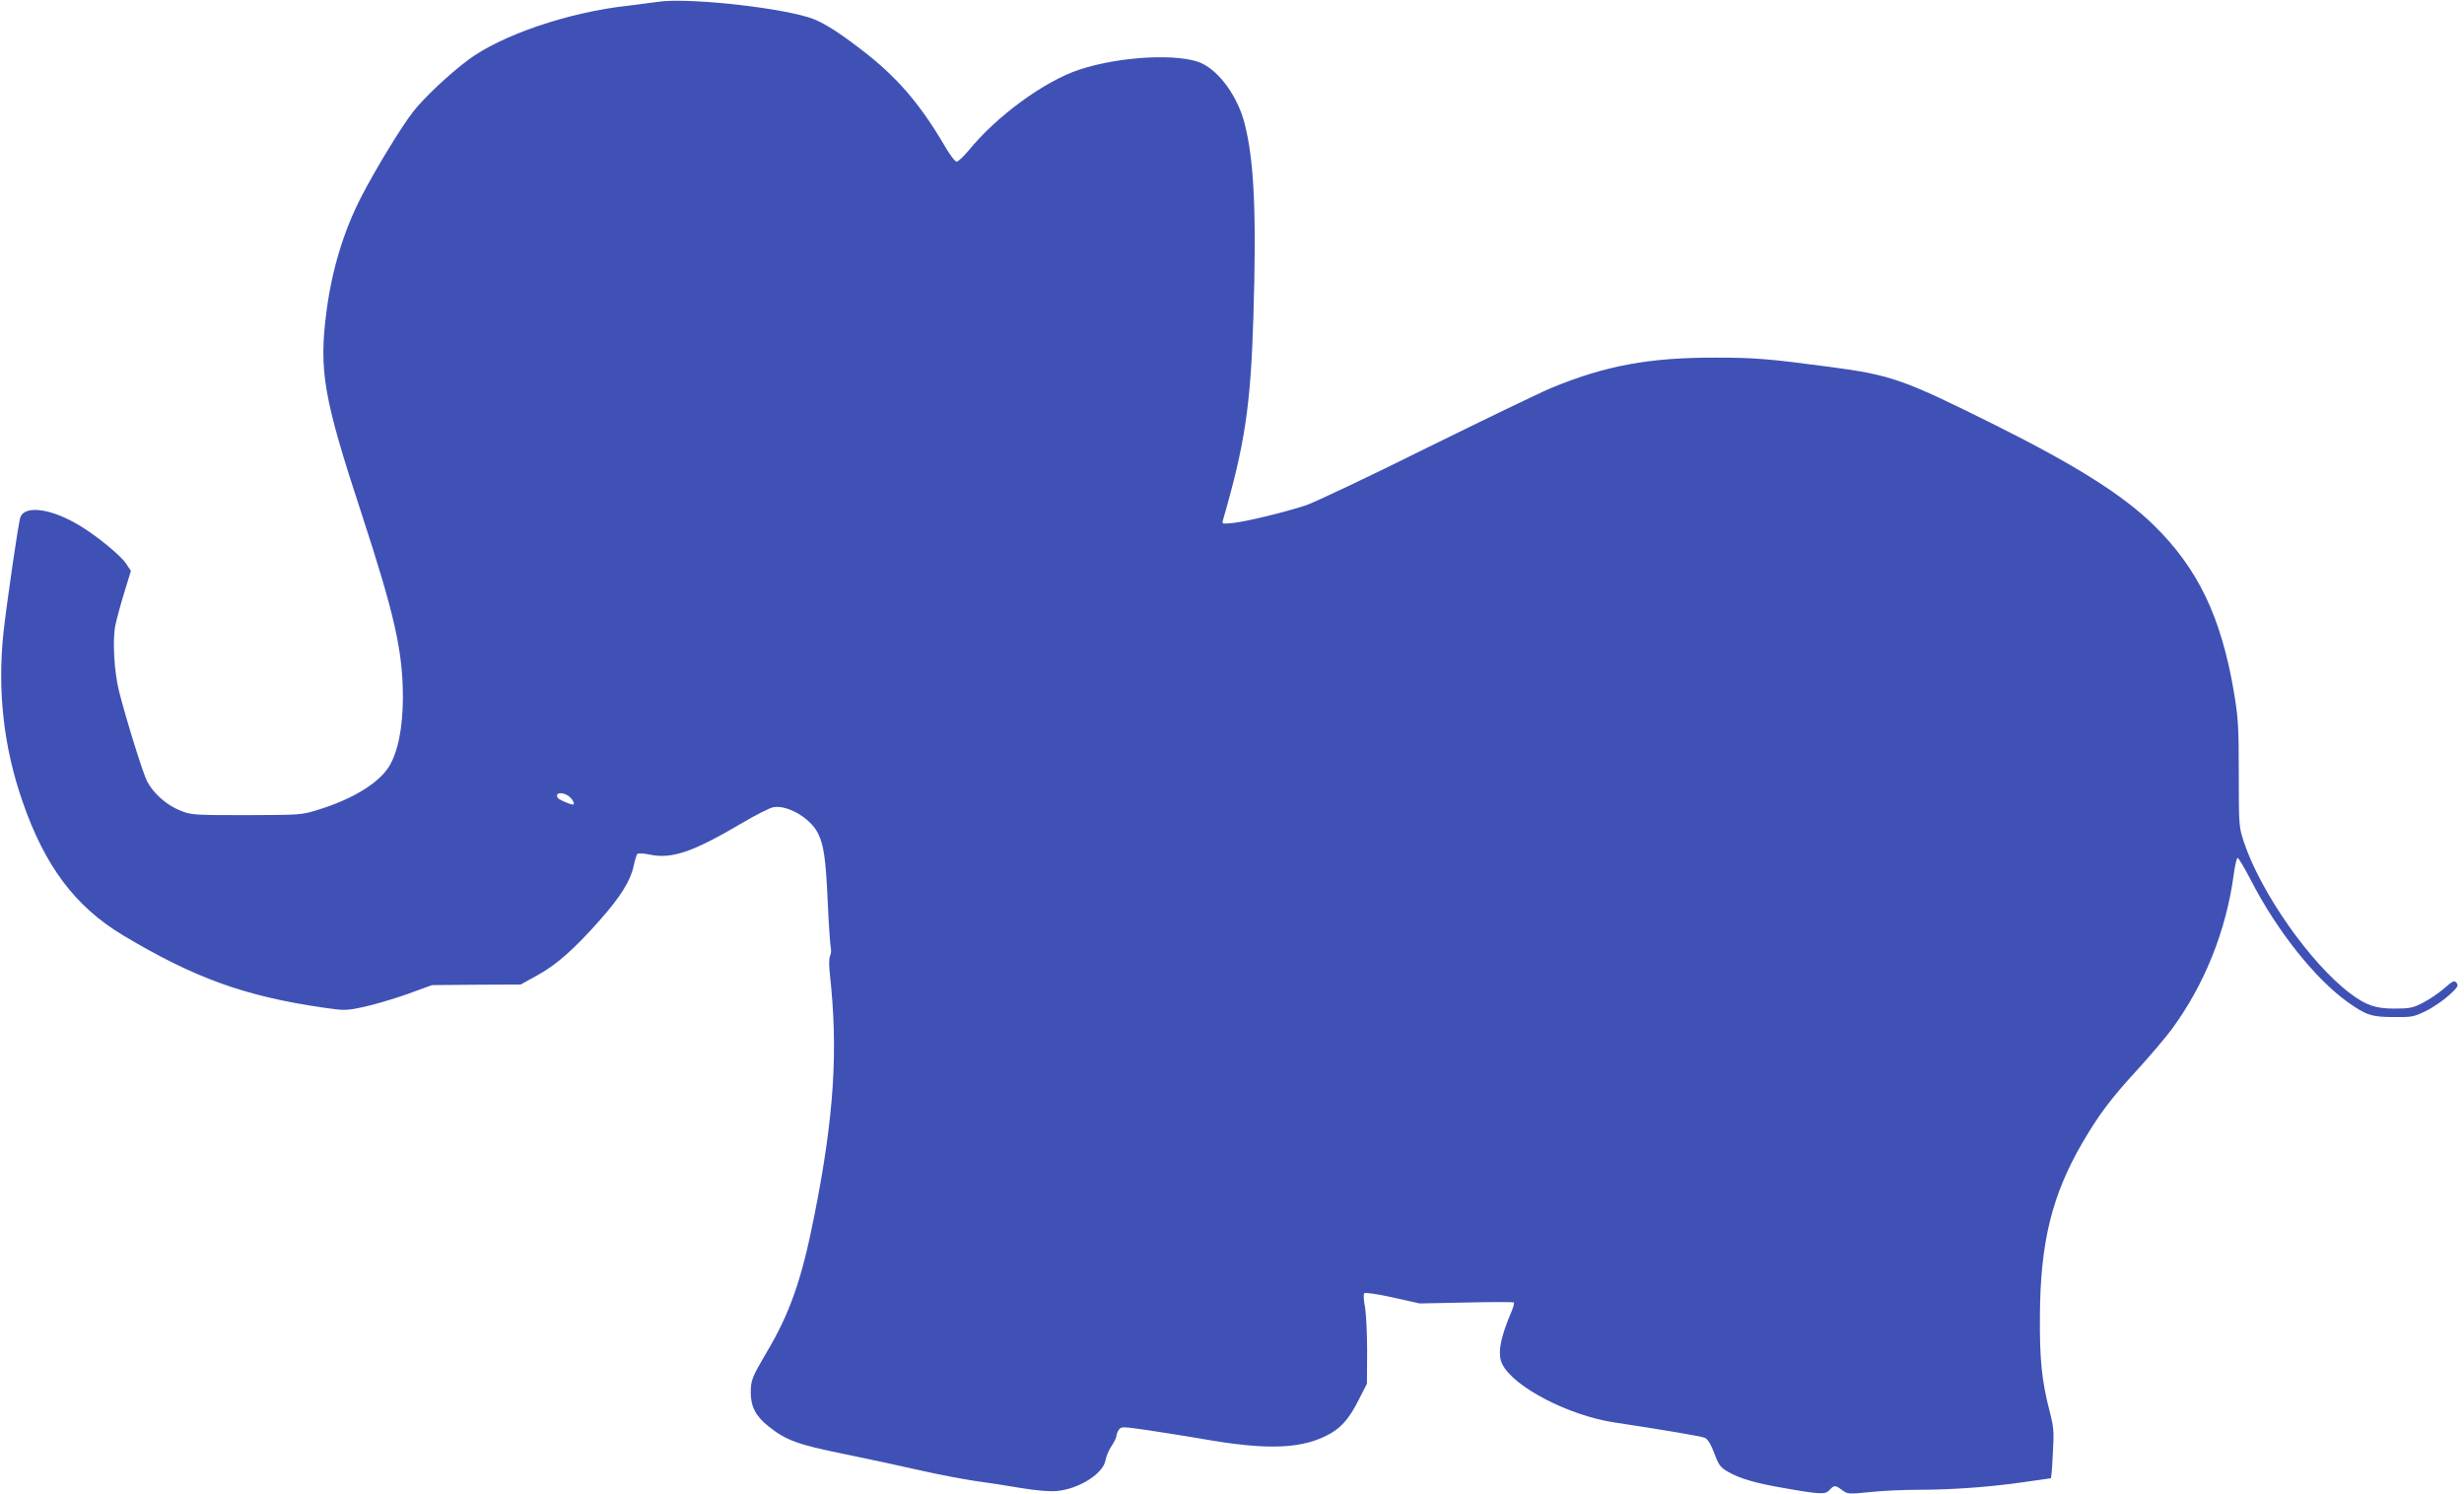
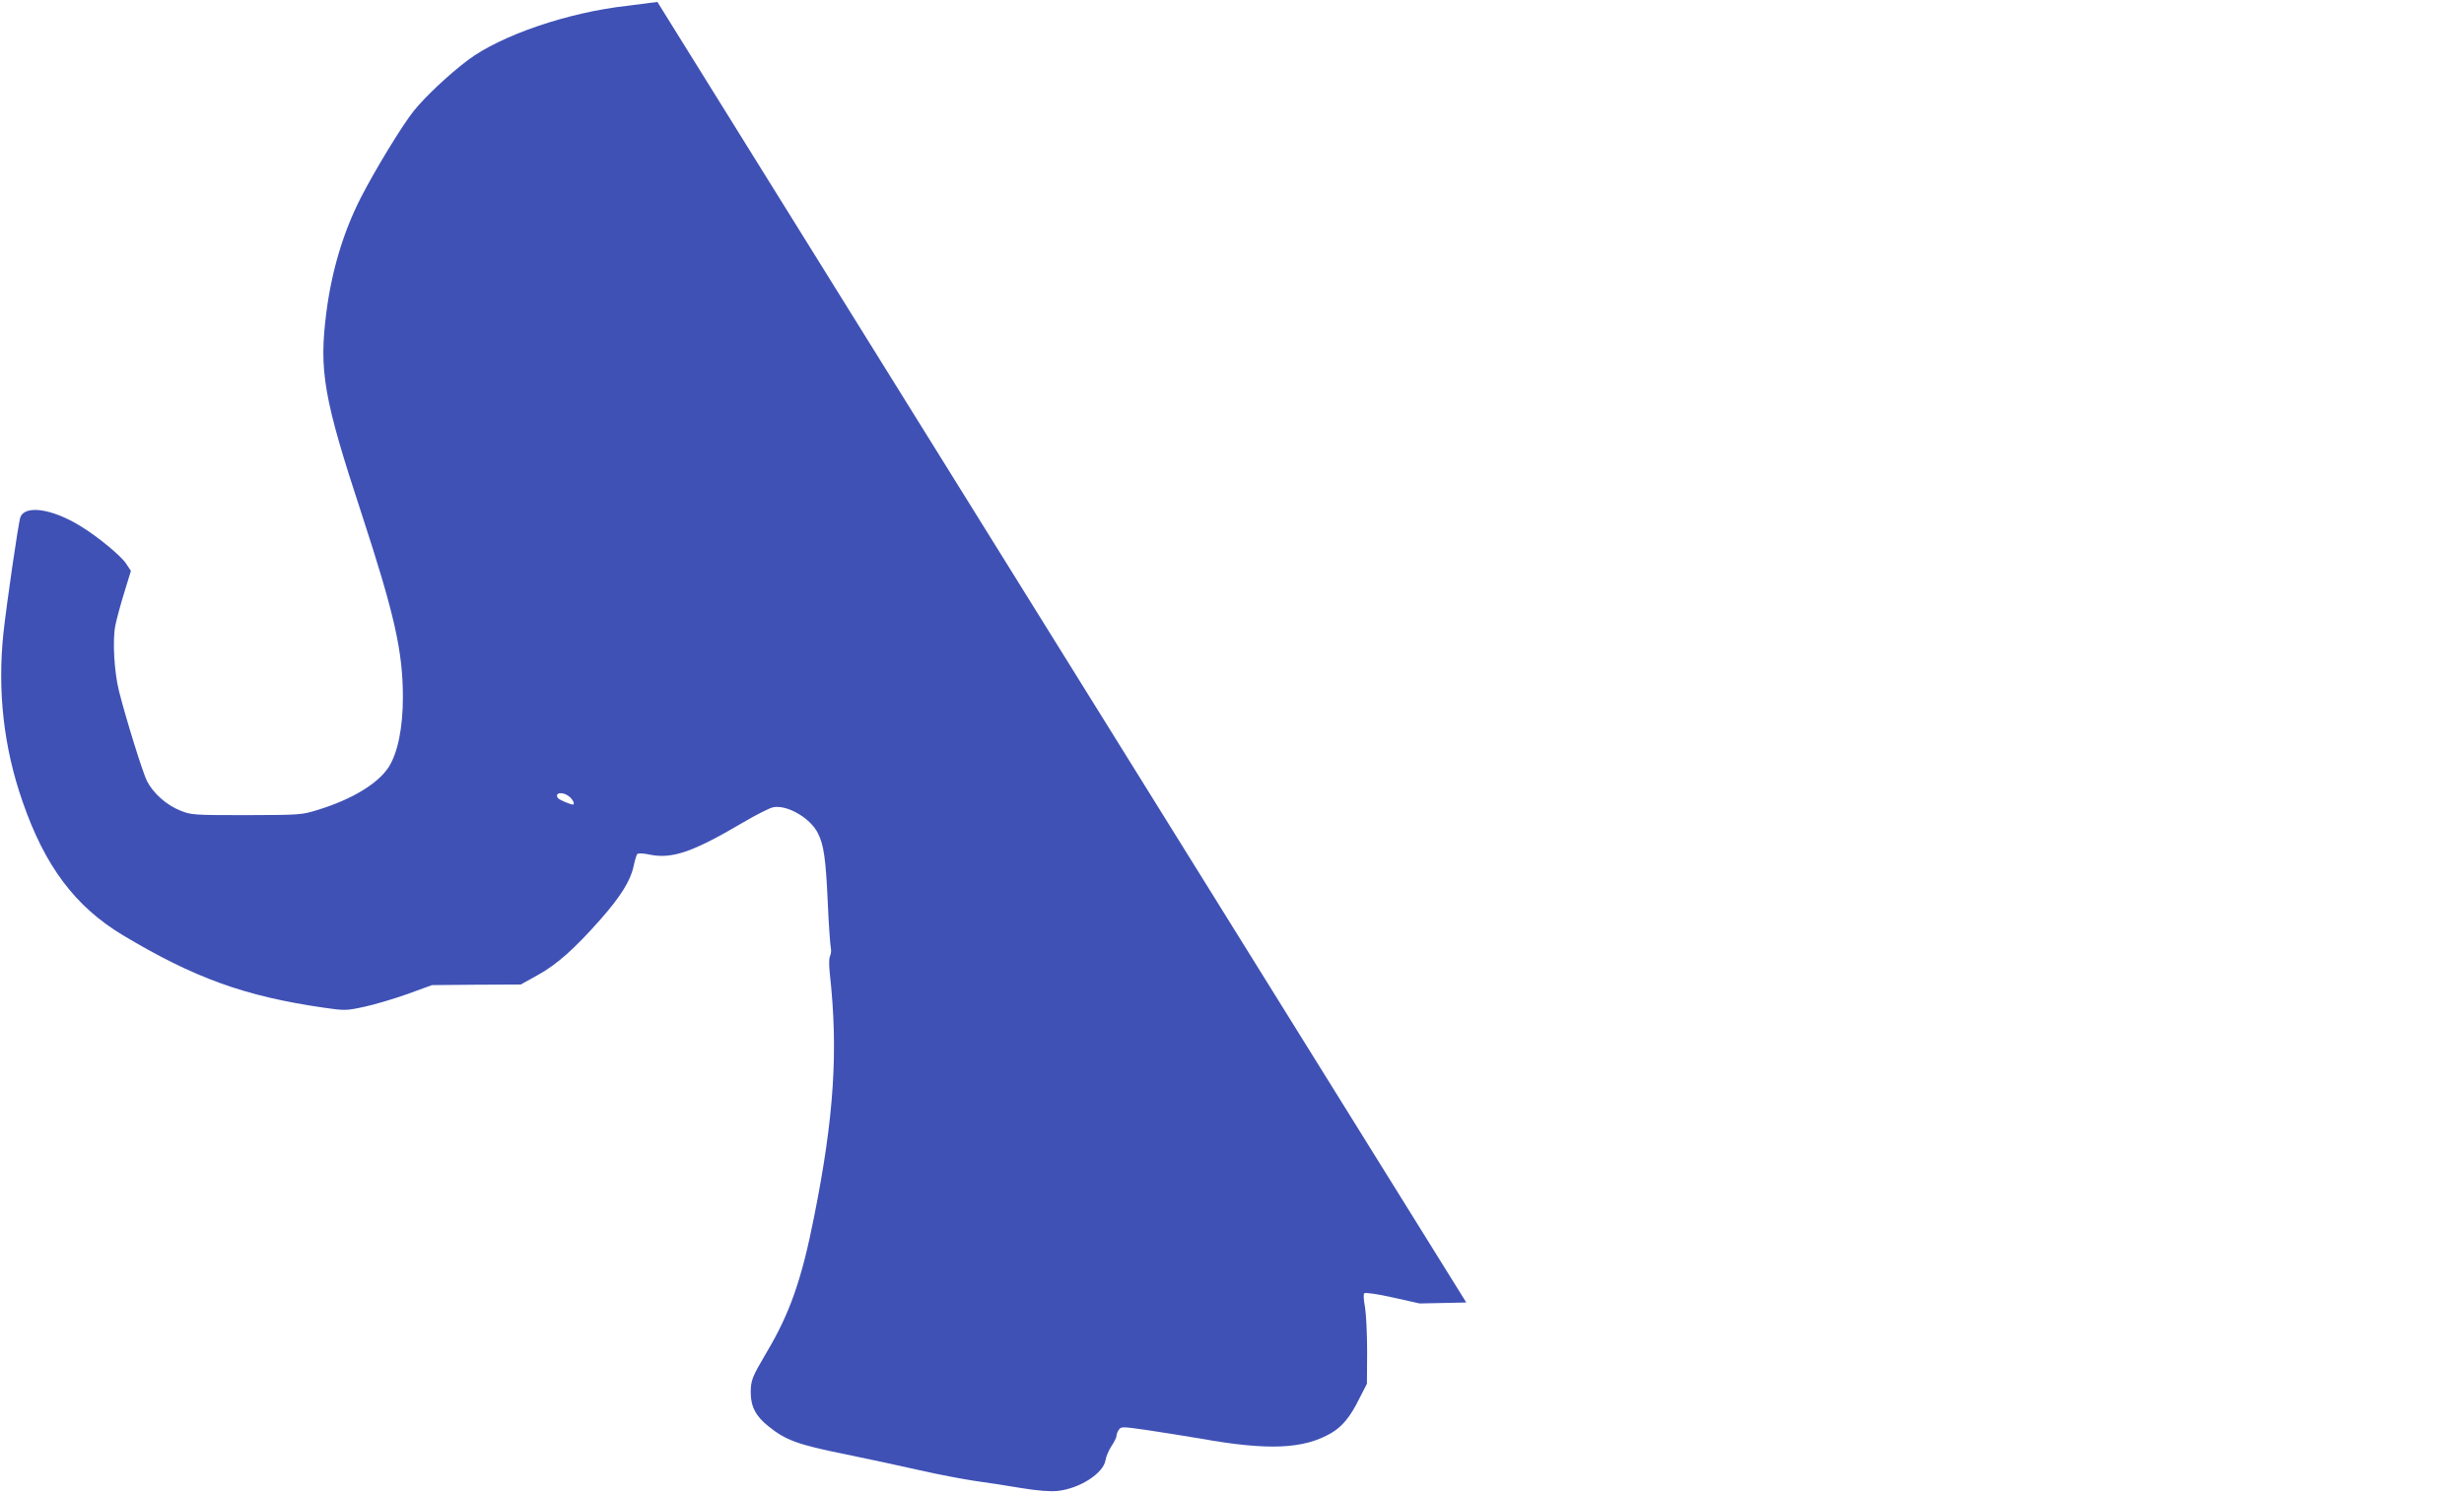
<svg xmlns="http://www.w3.org/2000/svg" version="1.0" width="1280pt" height="776pt" viewBox="0 0 1280 776" preserveAspectRatio="xMidYMid meet">
  <g transform="translate(0,776) scale(0.1,-0.1)" fill="#3f51b5" stroke="none">
-     <path d="M3415 7750 c-27 -4 -97 -13 -155 -20 -309 -34 -657 -153 -829 -282 -101 -76 -224 -192 -283 -266 -61 -77 -201 -307 -274 -450 -90 -176 -150 -376 -178 -590 -40 -309 -16 -448 184 -1056 170 -520 212 -708 213 -946 0 -159 -26 -289 -73 -364 -55 -86 -189 -168 -367 -223 -87 -27 -91 -27 -373 -28 -277 0 -287 1 -344 24 -72 29 -139 89 -172 152 -23 46 -108 319 -146 469 -25 101 -34 262 -19 340 7 34 28 112 47 173 l34 111 -25 38 c-28 42 -152 144 -239 196 -147 90 -286 109 -310 45 -10 -24 -72 -454 -88 -600 -32 -302 1 -596 99 -877 116 -336 273 -545 520 -694 372 -223 635 -318 1043 -377 111 -16 118 -16 211 4 52 11 153 41 224 66 l129 47 231 2 230 1 90 50 c99 55 190 136 325 289 104 118 155 200 171 274 7 32 15 61 20 65 4 5 32 4 64 -3 115 -24 224 13 480 164 71 42 144 79 162 82 72 14 193 -56 232 -135 30 -59 41 -132 51 -358 5 -118 13 -225 16 -238 3 -13 1 -31 -4 -42 -6 -11 -6 -48 -1 -94 44 -398 22 -741 -82 -1261 -64 -324 -126 -502 -246 -703 -77 -131 -83 -146 -83 -211 0 -72 27 -123 93 -175 88 -71 153 -95 392 -143 121 -25 299 -63 395 -85 96 -22 225 -46 285 -55 61 -8 169 -25 240 -37 86 -14 150 -19 189 -15 114 12 238 91 249 160 3 19 17 52 31 73 14 21 26 45 26 53 0 9 6 24 13 33 11 16 21 15 147 -3 74 -11 198 -31 276 -44 352 -63 536 -55 680 29 57 34 98 83 144 176 l41 80 1 167 c0 93 -5 195 -11 231 -7 36 -9 67 -4 72 5 5 70 -4 149 -22 l139 -31 242 5 c133 3 244 3 247 0 3 -3 -2 -22 -10 -42 -61 -142 -77 -228 -49 -280 60 -118 345 -265 580 -301 259 -39 453 -72 471 -80 15 -6 31 -32 49 -79 23 -62 32 -75 71 -97 62 -36 141 -59 291 -85 194 -34 215 -34 237 -10 24 26 30 26 66 -1 29 -21 33 -21 144 -10 62 7 176 12 252 12 178 0 376 15 549 40 75 11 138 20 139 20 2 0 7 57 10 127 7 117 5 136 -17 223 -40 153 -52 267 -50 495 2 379 62 624 219 895 87 149 145 227 287 382 64 70 143 163 176 207 172 232 286 516 325 809 6 45 15 84 20 85 4 1 36 -52 70 -118 135 -262 332 -509 500 -630 97 -69 126 -79 241 -79 94 -1 105 1 168 32 37 18 90 55 119 81 46 42 51 51 39 65 -12 14 -18 11 -65 -30 -28 -24 -78 -58 -110 -74 -52 -27 -69 -30 -149 -30 -95 0 -146 17 -227 78 -206 154 -466 524 -554 789 -25 77 -26 83 -26 354 0 247 -3 290 -25 422 -66 391 -187 643 -415 867 -159 156 -400 309 -820 519 -484 241 -542 262 -866 305 -315 42 -391 48 -589 48 -345 1 -574 -41 -855 -157 -58 -24 -350 -165 -650 -313 -300 -149 -581 -282 -625 -297 -109 -36 -307 -84 -379 -92 -59 -6 -59 -6 -52 18 113 391 143 592 157 1049 17 542 4 818 -46 1010 -35 136 -127 265 -220 310 -112 54 -422 39 -636 -31 -183 -60 -432 -242 -579 -423 -25 -30 -52 -55 -60 -56 -9 0 -37 37 -66 88 -130 220 -252 360 -436 499 -129 99 -206 145 -271 164 -188 56 -644 102 -782 79z m-457 -4129 c19 -16 30 -41 18 -41 -13 0 -72 25 -78 34 -19 29 26 35 60 7z" />
+     <path d="M3415 7750 c-27 -4 -97 -13 -155 -20 -309 -34 -657 -153 -829 -282 -101 -76 -224 -192 -283 -266 -61 -77 -201 -307 -274 -450 -90 -176 -150 -376 -178 -590 -40 -309 -16 -448 184 -1056 170 -520 212 -708 213 -946 0 -159 -26 -289 -73 -364 -55 -86 -189 -168 -367 -223 -87 -27 -91 -27 -373 -28 -277 0 -287 1 -344 24 -72 29 -139 89 -172 152 -23 46 -108 319 -146 469 -25 101 -34 262 -19 340 7 34 28 112 47 173 l34 111 -25 38 c-28 42 -152 144 -239 196 -147 90 -286 109 -310 45 -10 -24 -72 -454 -88 -600 -32 -302 1 -596 99 -877 116 -336 273 -545 520 -694 372 -223 635 -318 1043 -377 111 -16 118 -16 211 4 52 11 153 41 224 66 l129 47 231 2 230 1 90 50 c99 55 190 136 325 289 104 118 155 200 171 274 7 32 15 61 20 65 4 5 32 4 64 -3 115 -24 224 13 480 164 71 42 144 79 162 82 72 14 193 -56 232 -135 30 -59 41 -132 51 -358 5 -118 13 -225 16 -238 3 -13 1 -31 -4 -42 -6 -11 -6 -48 -1 -94 44 -398 22 -741 -82 -1261 -64 -324 -126 -502 -246 -703 -77 -131 -83 -146 -83 -211 0 -72 27 -123 93 -175 88 -71 153 -95 392 -143 121 -25 299 -63 395 -85 96 -22 225 -46 285 -55 61 -8 169 -25 240 -37 86 -14 150 -19 189 -15 114 12 238 91 249 160 3 19 17 52 31 73 14 21 26 45 26 53 0 9 6 24 13 33 11 16 21 15 147 -3 74 -11 198 -31 276 -44 352 -63 536 -55 680 29 57 34 98 83 144 176 l41 80 1 167 c0 93 -5 195 -11 231 -7 36 -9 67 -4 72 5 5 70 -4 149 -22 l139 -31 242 5 z m-457 -4129 c19 -16 30 -41 18 -41 -13 0 -72 25 -78 34 -19 29 26 35 60 7z" />
  </g>
</svg>